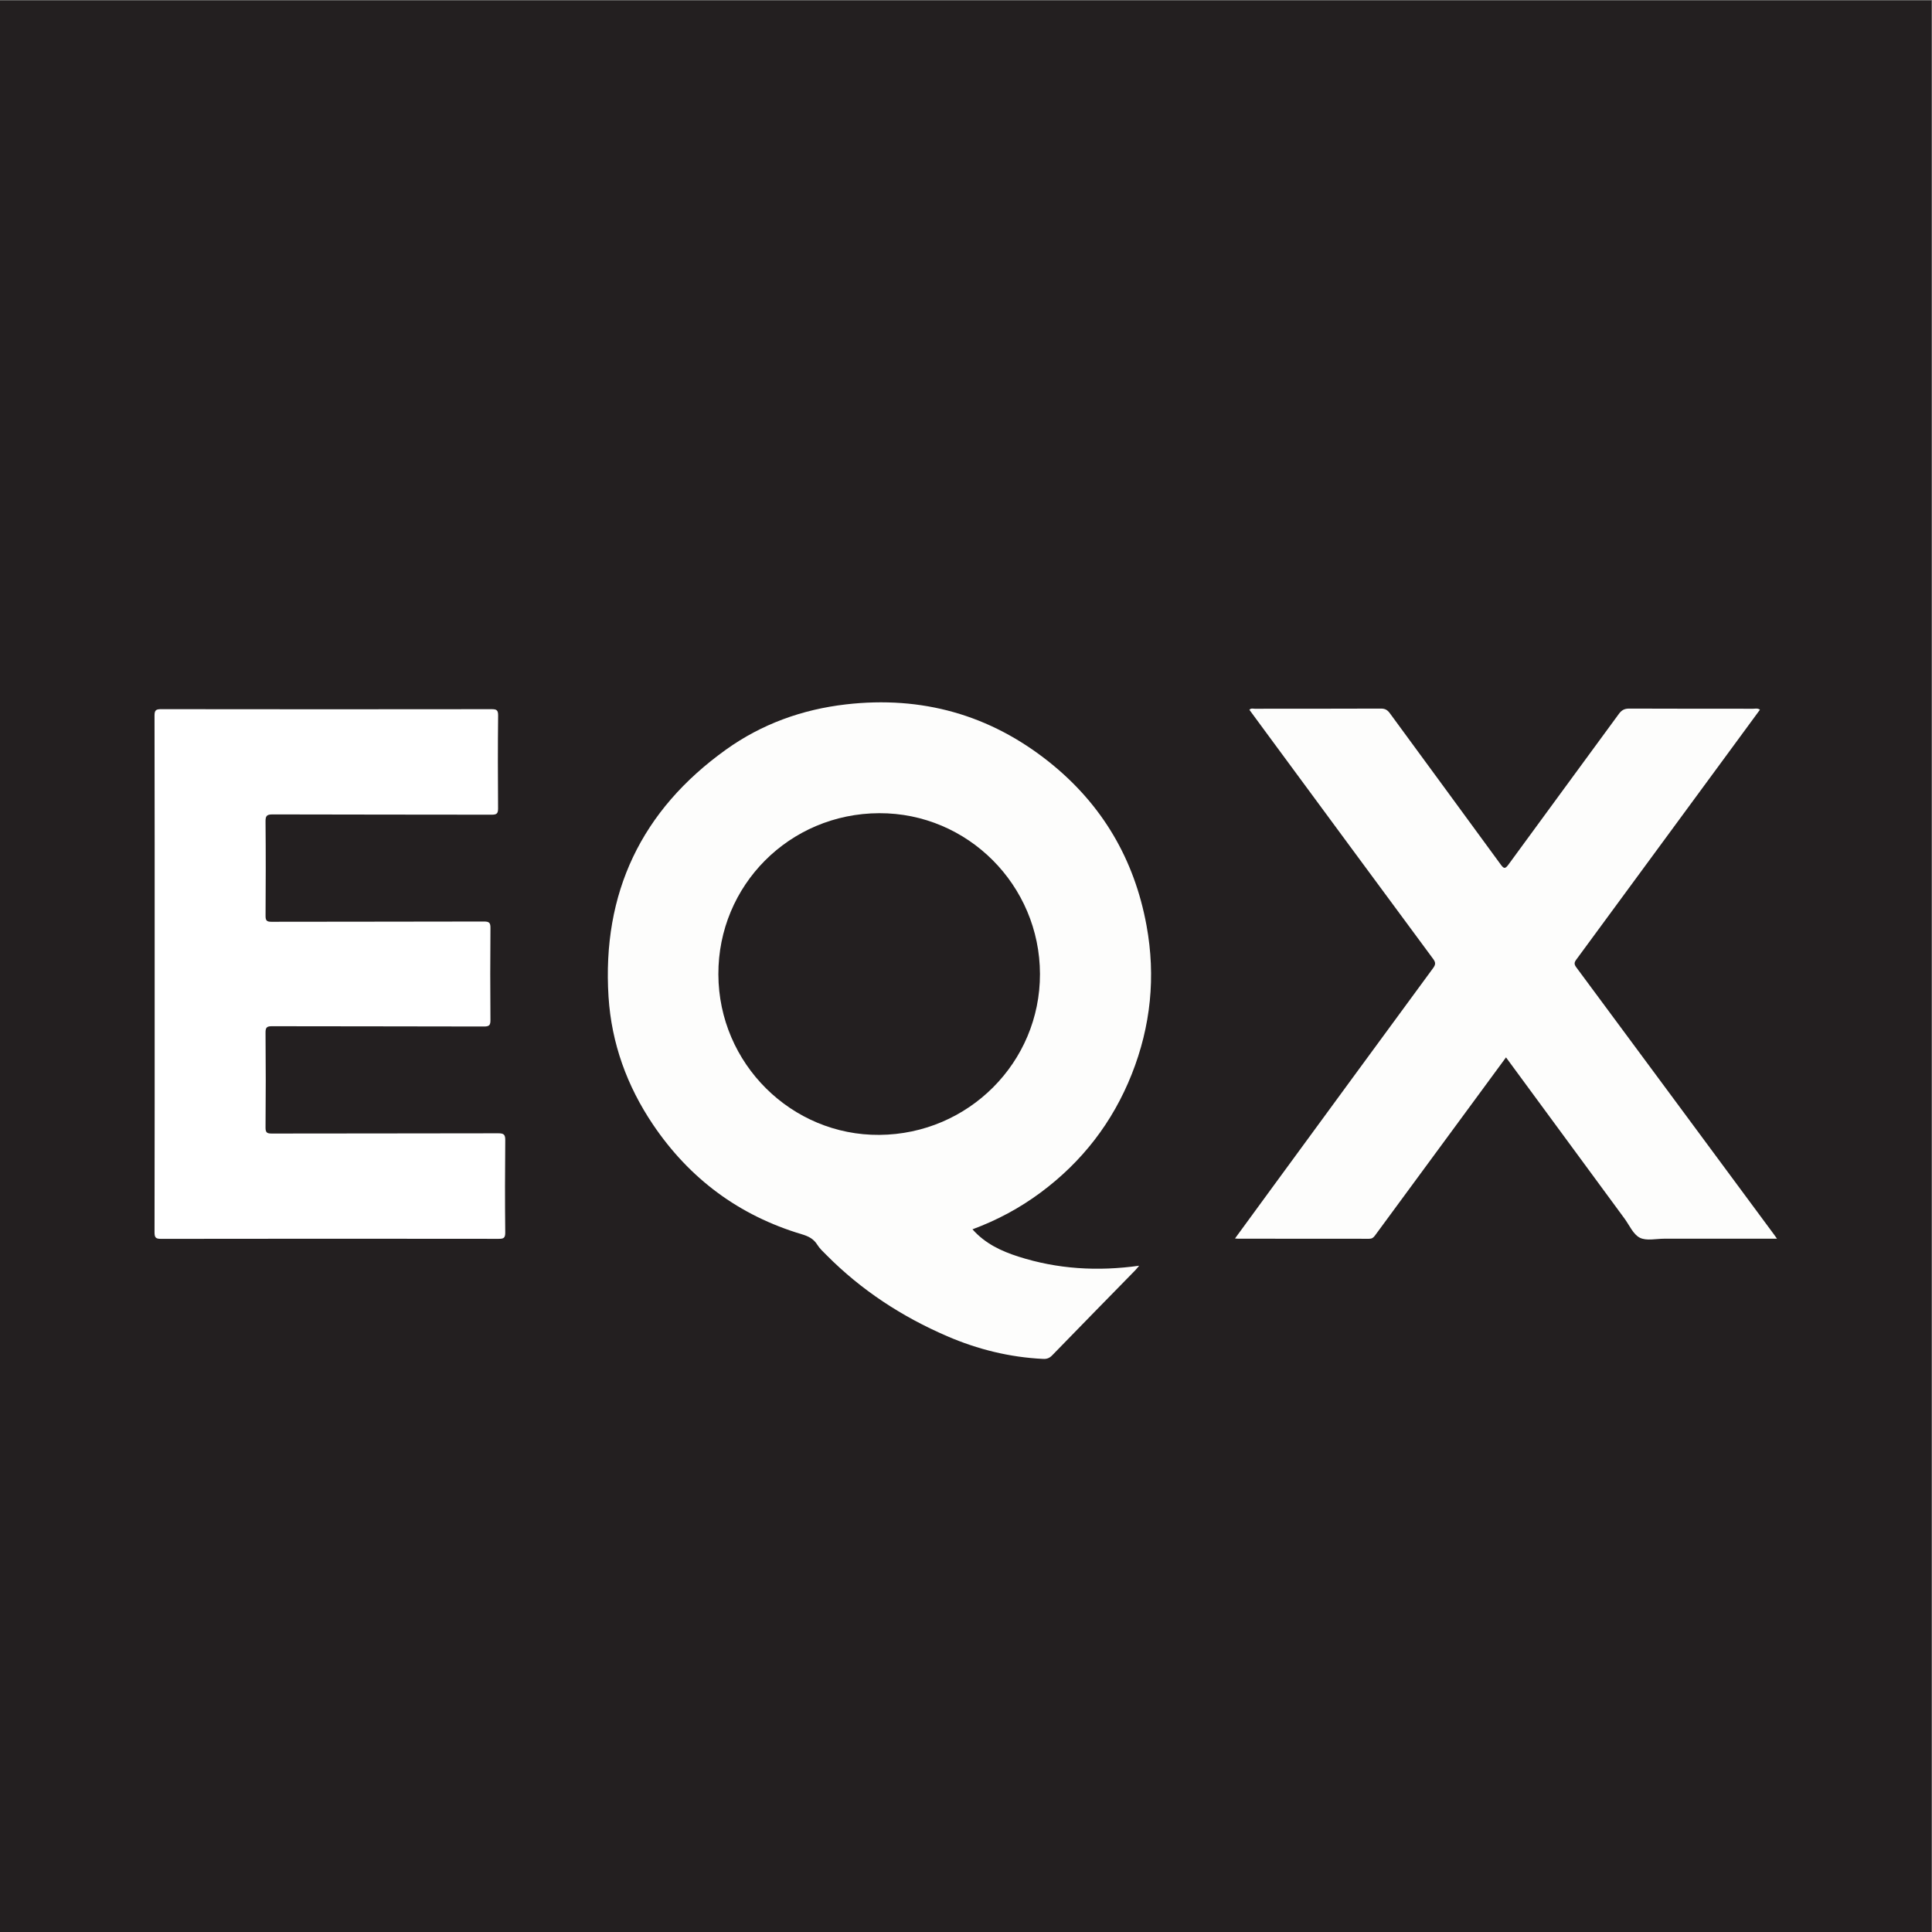
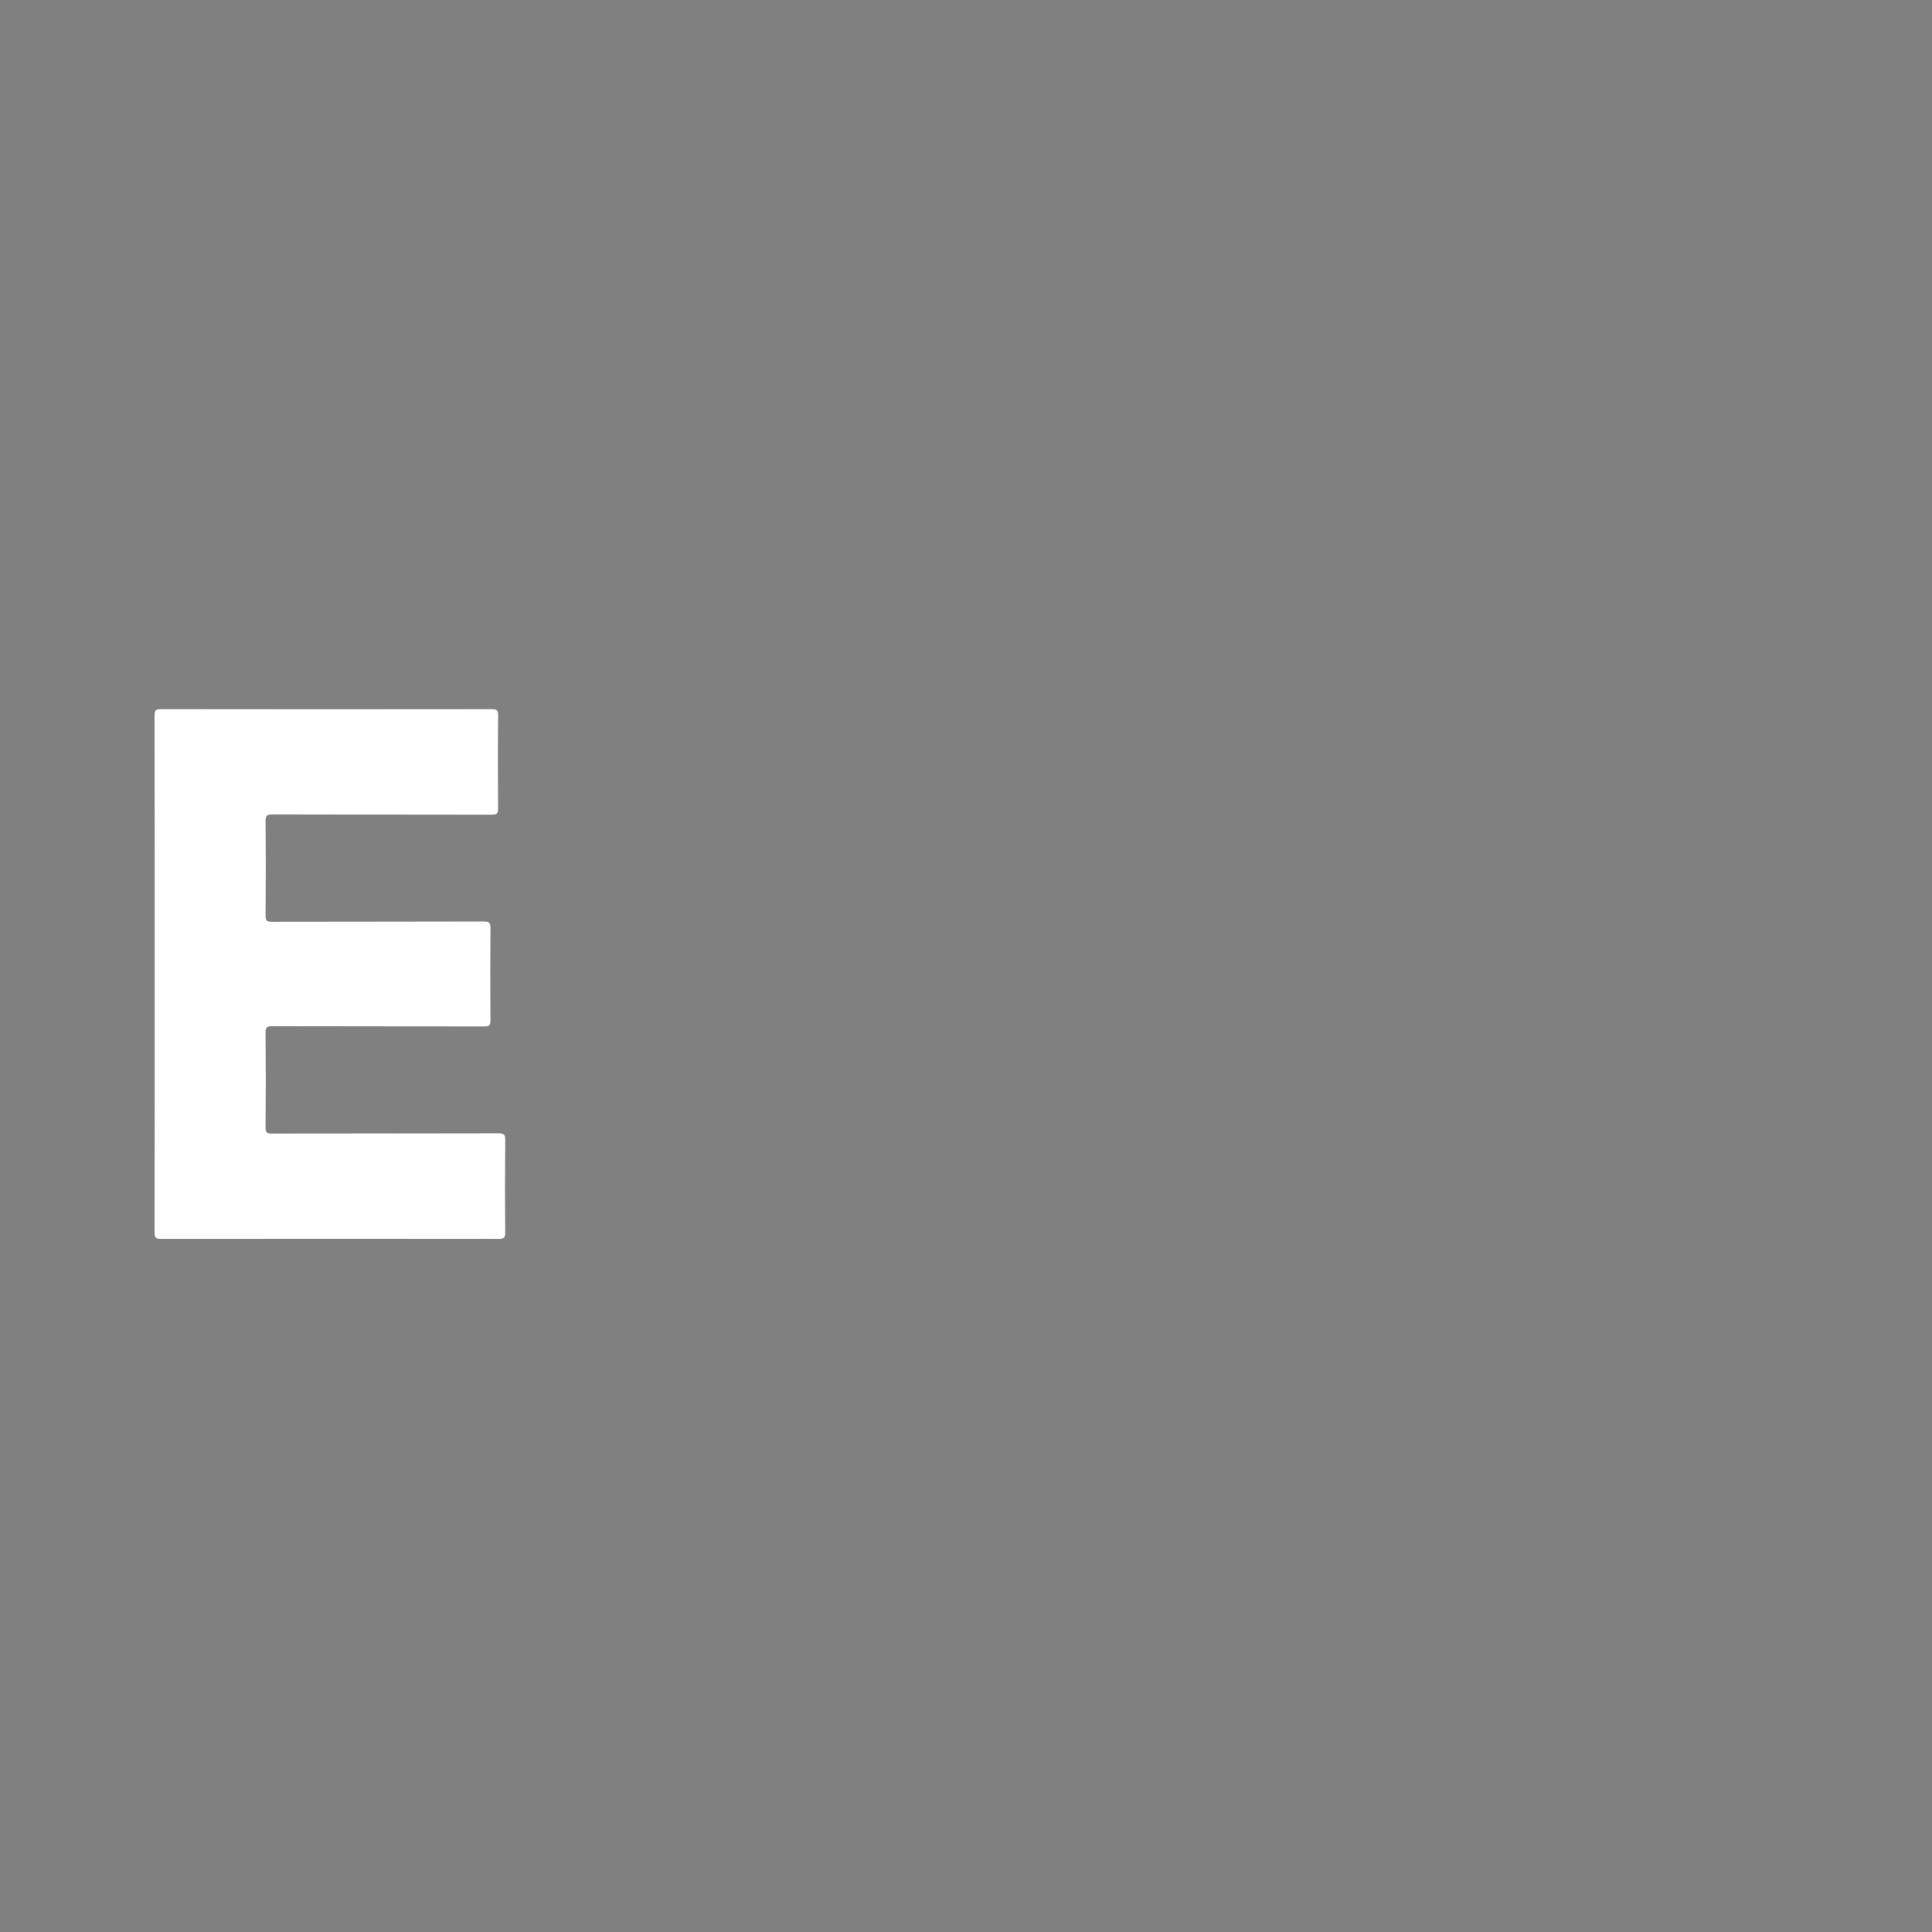
<svg xmlns="http://www.w3.org/2000/svg" viewBox="0 0 200 200" height="200" width="200" xml:space="preserve" id="svg2" version="1.1">
  <rect x="0" y="0" width="200" height="200" fill="#808080" stroke="none" />
  <defs id="defs6">
    <clipPath id="clipPath20" clipPathUnits="userSpaceOnUse">
      <path id="path18" d="M 0,150 H 150 V 0 H 0 Z" />
    </clipPath>
  </defs>
  <g transform="matrix(1.333,0,0,-1.333,0,200)" id="g10">
-     <path id="path12" style="fill:#231f20;fill-opacity:1;fill-rule:nonzero;stroke:none" d="M 0,0 H 150 V 150 H 0 Z" />
    <g id="g14">
      <g clip-path="url(#clipPath20)" id="g16">
        <g transform="translate(68.295,61.903)" id="g22">
-           <path id="path24" style="fill:#fdfdfc;fill-opacity:1;fill-rule:nonzero;stroke:none" d="M 0,0 C 6.915,0.055 12.483,5.635 12.468,12.498 12.454,19.385 6.861,25.005 -0.014,24.983 -6.994,24.96 -12.532,19.372 -12.507,12.46 -12.482,5.523 -6.818,-0.054 0,0 m 7.227,-7.333 c 0.994,-1.121 2.25,-1.697 3.567,-2.119 3.038,-0.972 6.148,-1.161 9.376,-0.708 -0.123,-0.145 -0.207,-0.256 -0.304,-0.356 -2.152,-2.201 -4.309,-4.398 -6.453,-6.607 -0.207,-0.213 -0.413,-0.288 -0.698,-0.274 -2.598,0.125 -5.08,0.739 -7.462,1.767 -3.51,1.516 -6.66,3.571 -9.359,6.293 -0.254,0.256 -0.531,0.505 -0.718,0.807 -0.287,0.464 -0.698,0.662 -1.196,0.811 -4.875,1.455 -8.731,4.32 -11.566,8.526 -2.016,2.99 -3.221,6.305 -3.45,9.914 -0.512,8.074 2.553,14.498 9.125,19.202 2.774,1.986 5.916,3.119 9.311,3.51 5.881,0.677 11.177,-0.796 15.798,-4.488 4.092,-3.269 6.603,-7.53 7.547,-12.692 C 21.468,12.297 21.075,8.439 19.593,4.708 18.111,0.976 15.739,-2.091 12.509,-4.485 10.9,-5.678 9.154,-6.619 7.227,-7.333" />
-         </g>
+           </g>
        <g transform="translate(138,53.84)" id="g26">
-           <path id="path28" style="fill:#fdfdfc;fill-opacity:1;fill-rule:nonzero;stroke:none" d="m 0,0 c -2.974,0 -5.863,-0.001 -8.752,0.001 -0.642,0 -1.384,-0.184 -1.9,0.076 -0.514,0.259 -0.806,0.965 -1.186,1.483 -3.059,4.157 -6.116,8.317 -9.207,12.522 -0.689,-0.937 -1.363,-1.854 -2.037,-2.771 -2.716,-3.689 -5.433,-7.377 -8.143,-11.07 -0.123,-0.168 -0.238,-0.246 -0.453,-0.246 -3.395,0.007 -6.789,0.005 -10.184,0.006 -0.056,0 -0.112,0.007 -0.23,0.016 0.985,1.349 1.935,2.649 2.886,3.948 4.163,5.683 8.324,11.367 12.495,17.043 0.194,0.264 0.223,0.43 0.016,0.71 -4.33,5.854 -8.649,11.717 -12.97,17.579 -0.437,0.592 -0.872,1.185 -1.308,1.778 0.134,0.144 0.284,0.082 0.414,0.082 3.269,0.004 6.537,-0.002 9.806,0.012 0.324,0.001 0.507,-0.114 0.689,-0.363 2.864,-3.913 5.741,-7.817 8.599,-11.734 0.249,-0.341 0.347,-0.378 0.614,-0.012 2.849,3.905 5.719,7.794 8.571,11.697 0.219,0.298 0.441,0.414 0.812,0.412 3.206,-0.015 6.412,-0.008 9.617,-0.012 0.166,0 0.344,0.058 0.528,-0.074 -1.006,-1.369 -2.007,-2.733 -3.009,-4.097 -3.754,-5.11 -7.506,-10.221 -11.266,-15.326 -0.171,-0.231 -0.147,-0.371 0.016,-0.591 C -10.453,14.149 -5.332,7.223 -0.21,0.298 -0.155,0.224 -0.104,0.148 0,0" />
-         </g>
+           </g>
        <g transform="translate(12.011,74.426)" id="g30">
          <path id="path32" style="fill:#ffffff;fill-opacity:1;fill-rule:nonzero;stroke:none" d="m 0,0 c 0,6.678 0.005,13.357 -0.011,20.035 -0.001,0.428 0.117,0.504 0.518,0.503 8.548,-0.012 17.097,-0.012 25.645,-0.001 0.389,0.001 0.526,-0.056 0.521,-0.495 C 26.646,17.638 26.651,15.234 26.669,12.83 26.672,12.435 26.563,12.342 26.174,12.343 20.501,12.356 14.829,12.345 9.156,12.365 8.683,12.366 8.606,12.232 8.61,11.797 8.633,9.361 8.629,6.925 8.612,4.49 8.61,4.123 8.701,4.026 9.073,4.027 c 5.5,0.013 11,0.004 16.499,0.02 0.424,0.002 0.509,-0.109 0.505,-0.514 -0.021,-2.373 -0.02,-4.746 -0.001,-7.119 0.003,-0.394 -0.064,-0.521 -0.499,-0.52 -5.484,0.018 -10.968,0.007 -16.453,0.022 -0.407,10e-4 -0.518,-0.084 -0.514,-0.506 0.023,-2.451 0.022,-4.903 0,-7.354 -0.004,-0.409 0.117,-0.475 0.494,-0.474 5.862,0.012 11.723,0.004 17.584,0.019 0.431,10e-4 0.544,-0.105 0.539,-0.538 -0.023,-2.387 -0.026,-4.775 -0.001,-7.162 0.005,-0.436 -0.128,-0.497 -0.519,-0.496 -8.737,0.011 -17.474,0.012 -26.21,-0.002 -0.424,-10e-4 -0.507,0.11 -0.507,0.514 C 0.004,-13.388 0,-6.694 0,0" />
        </g>
      </g>
    </g>
  </g>
</svg>